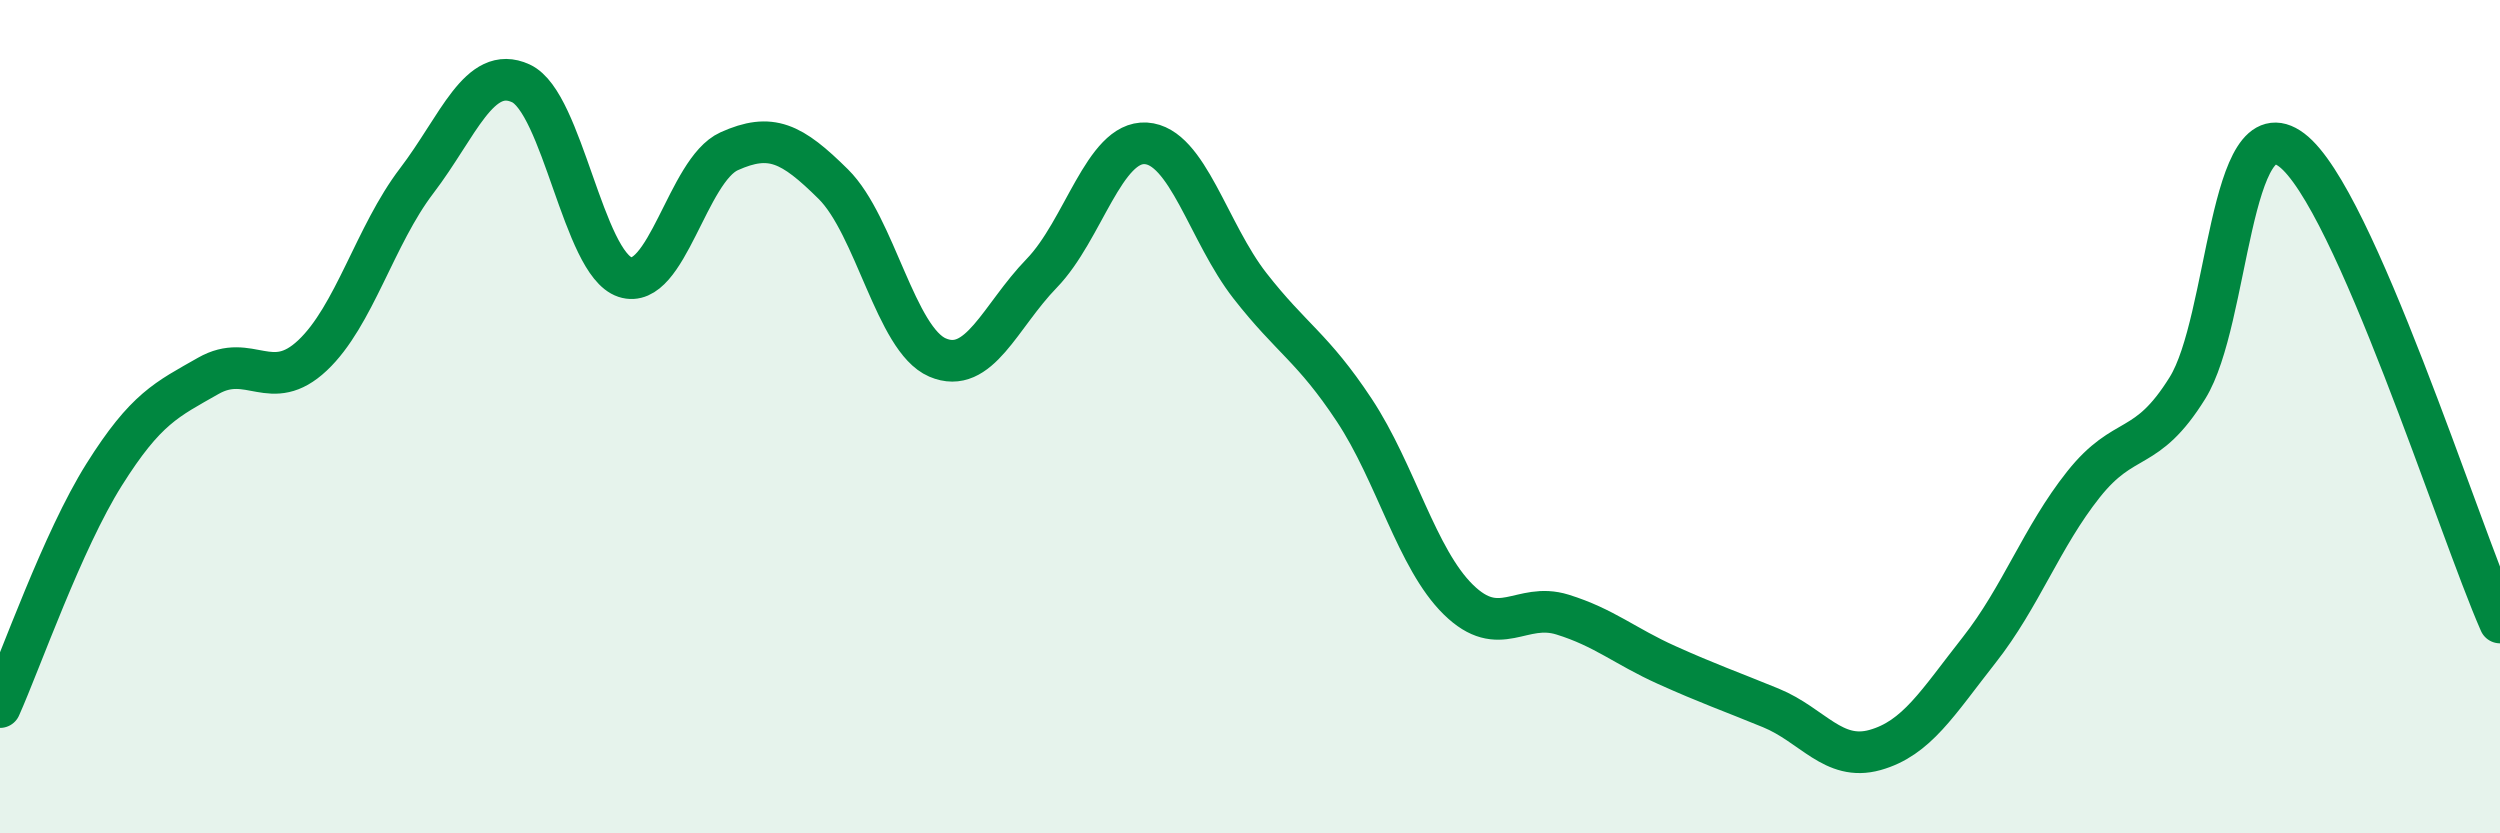
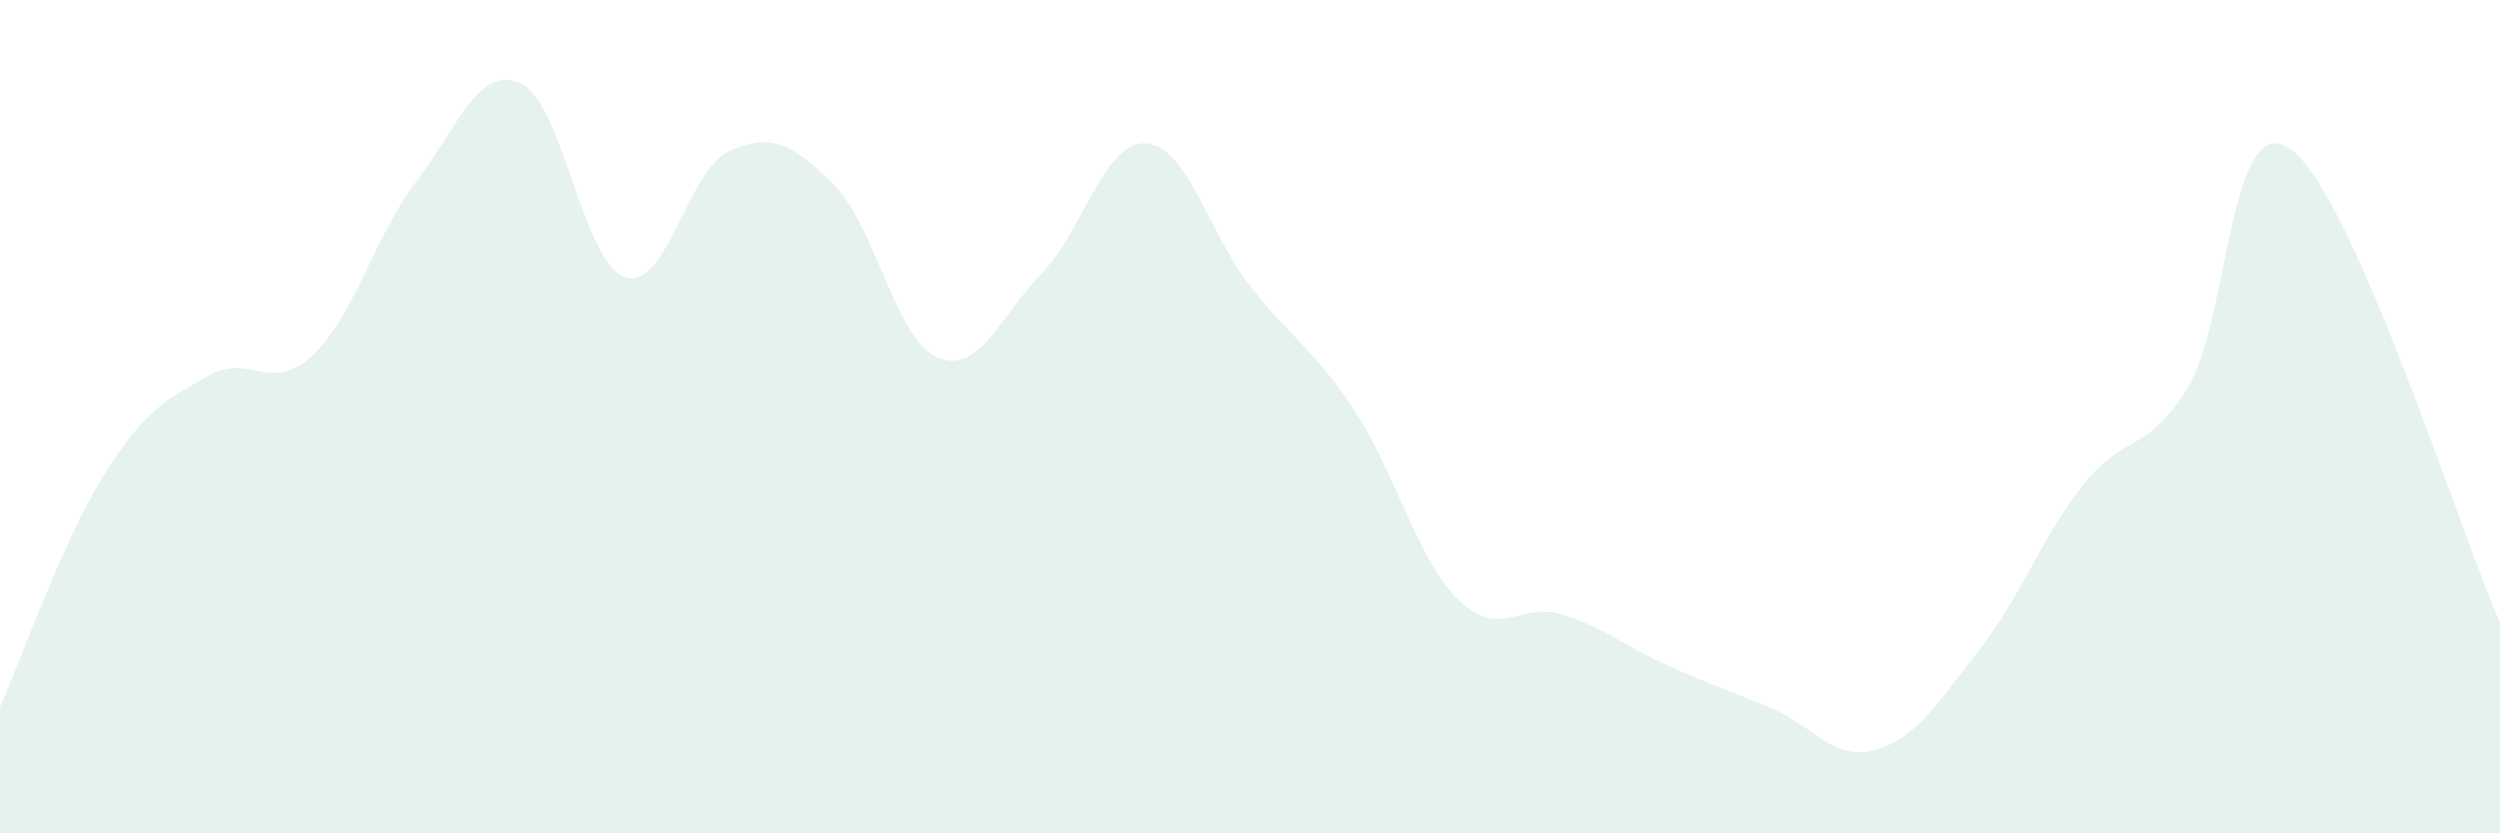
<svg xmlns="http://www.w3.org/2000/svg" width="60" height="20" viewBox="0 0 60 20">
  <path d="M 0,16.97 C 0.5,15.85 1.5,12.98 2.5,11.39 C 3.5,9.8 4,9.59 5,9.02 C 6,8.45 6.5,9.47 7.5,8.53 C 8.5,7.59 9,5.65 10,4.34 C 11,3.03 11.5,1.54 12.5,2 C 13.5,2.46 14,6.32 15,6.65 C 16,6.98 16.5,4.08 17.5,3.63 C 18.5,3.18 19,3.43 20,4.42 C 21,5.41 21.5,8.15 22.5,8.58 C 23.5,9.01 24,7.59 25,6.56 C 26,5.53 26.5,3.38 27.5,3.44 C 28.5,3.5 29,5.58 30,6.86 C 31,8.14 31.5,8.33 32.5,9.84 C 33.5,11.35 34,13.41 35,14.39 C 36,15.37 36.5,14.44 37.5,14.75 C 38.5,15.06 39,15.51 40,15.96 C 41,16.41 41.5,16.58 42.5,16.99 C 43.5,17.4 44,18.28 45,18 C 46,17.72 46.5,16.87 47.5,15.6 C 48.5,14.33 49,12.89 50,11.63 C 51,10.37 51.5,10.92 52.5,9.31 C 53.5,7.7 53.5,2.47 55,3.6 C 56.5,4.73 59,12.67 60,14.94L60 20L0 20Z" fill="#008740" opacity="0.1" stroke-linecap="round" stroke-linejoin="round" />
-   <path d="M 0,16.97 C 0.5,15.85 1.5,12.98 2.5,11.39 C 3.5,9.8 4,9.59 5,9.02 C 6,8.45 6.5,9.47 7.5,8.53 C 8.5,7.59 9,5.65 10,4.34 C 11,3.03 11.5,1.54 12.5,2 C 13.5,2.46 14,6.32 15,6.65 C 16,6.98 16.5,4.08 17.5,3.63 C 18.5,3.18 19,3.43 20,4.42 C 21,5.41 21.5,8.15 22.5,8.58 C 23.5,9.01 24,7.59 25,6.56 C 26,5.53 26.5,3.38 27.5,3.44 C 28.5,3.5 29,5.58 30,6.86 C 31,8.14 31.5,8.33 32.5,9.84 C 33.5,11.35 34,13.41 35,14.39 C 36,15.37 36.5,14.44 37.5,14.75 C 38.5,15.06 39,15.51 40,15.96 C 41,16.41 41.5,16.58 42.5,16.99 C 43.5,17.4 44,18.28 45,18 C 46,17.72 46.5,16.87 47.5,15.6 C 48.5,14.33 49,12.89 50,11.63 C 51,10.37 51.5,10.92 52.5,9.31 C 53.5,7.7 53.5,2.47 55,3.6 C 56.5,4.73 59,12.67 60,14.94" stroke="#008740" stroke-width="1" fill="none" stroke-linecap="round" stroke-linejoin="round" />
</svg>